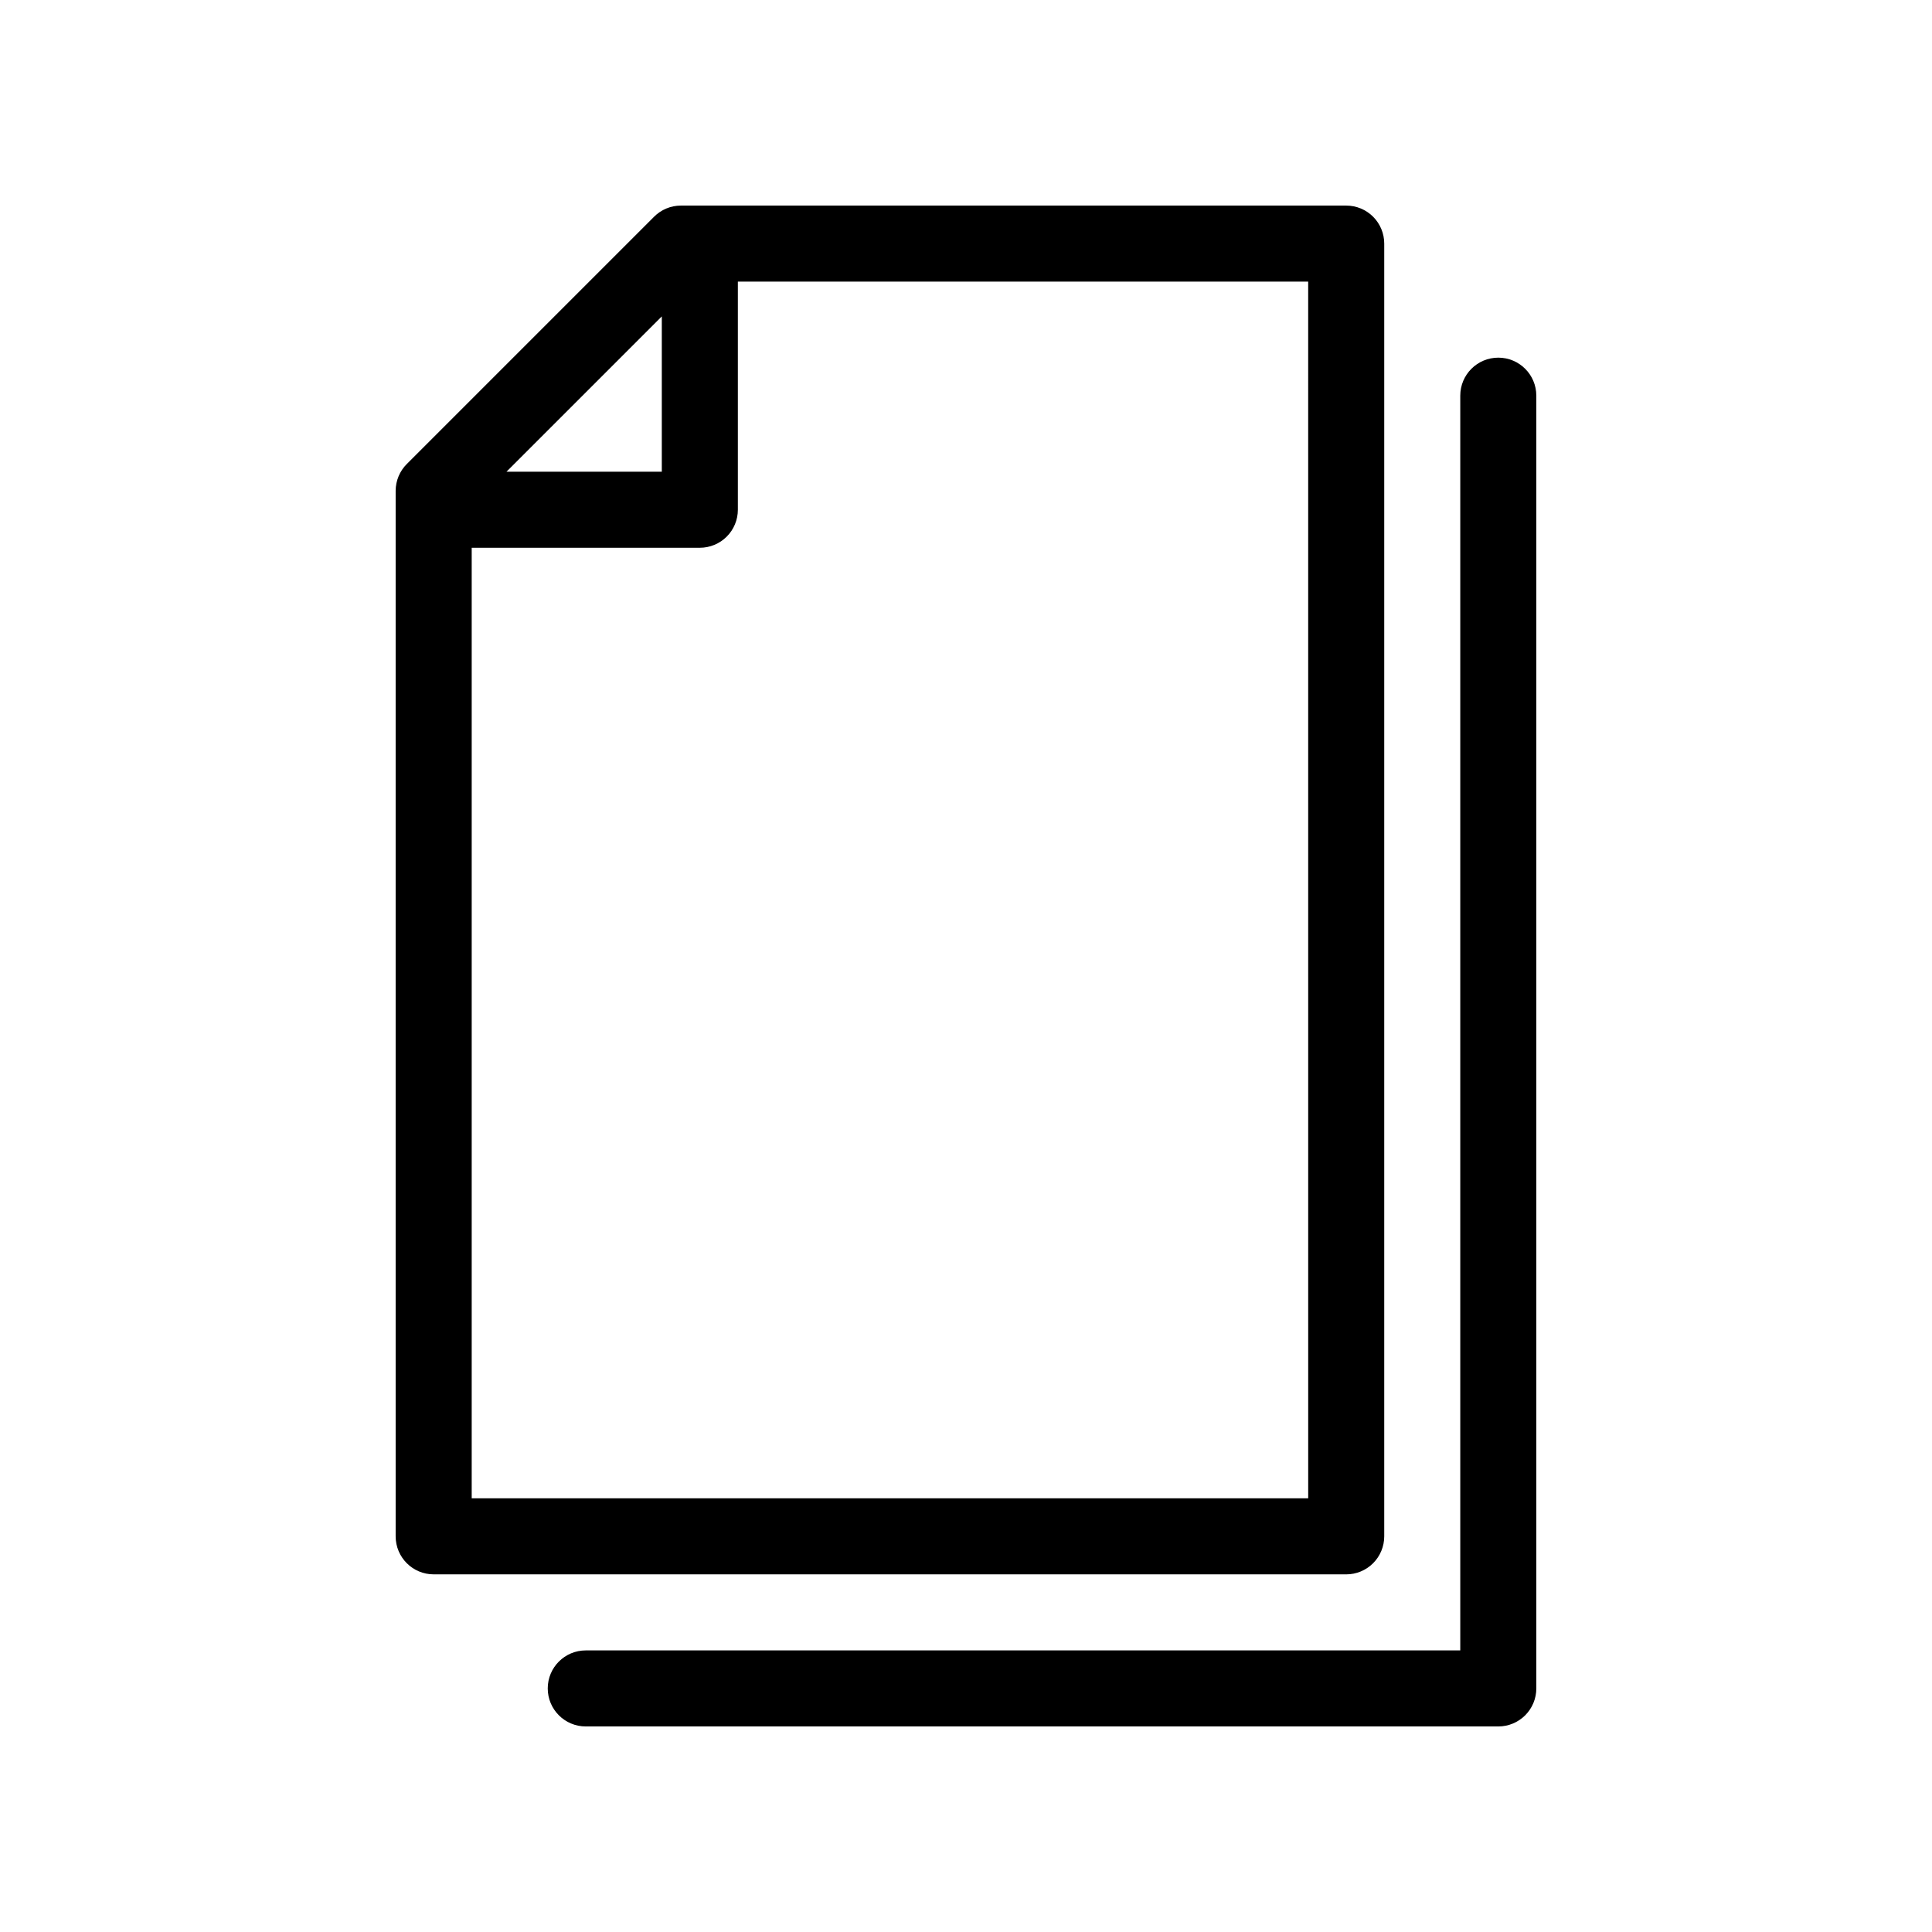
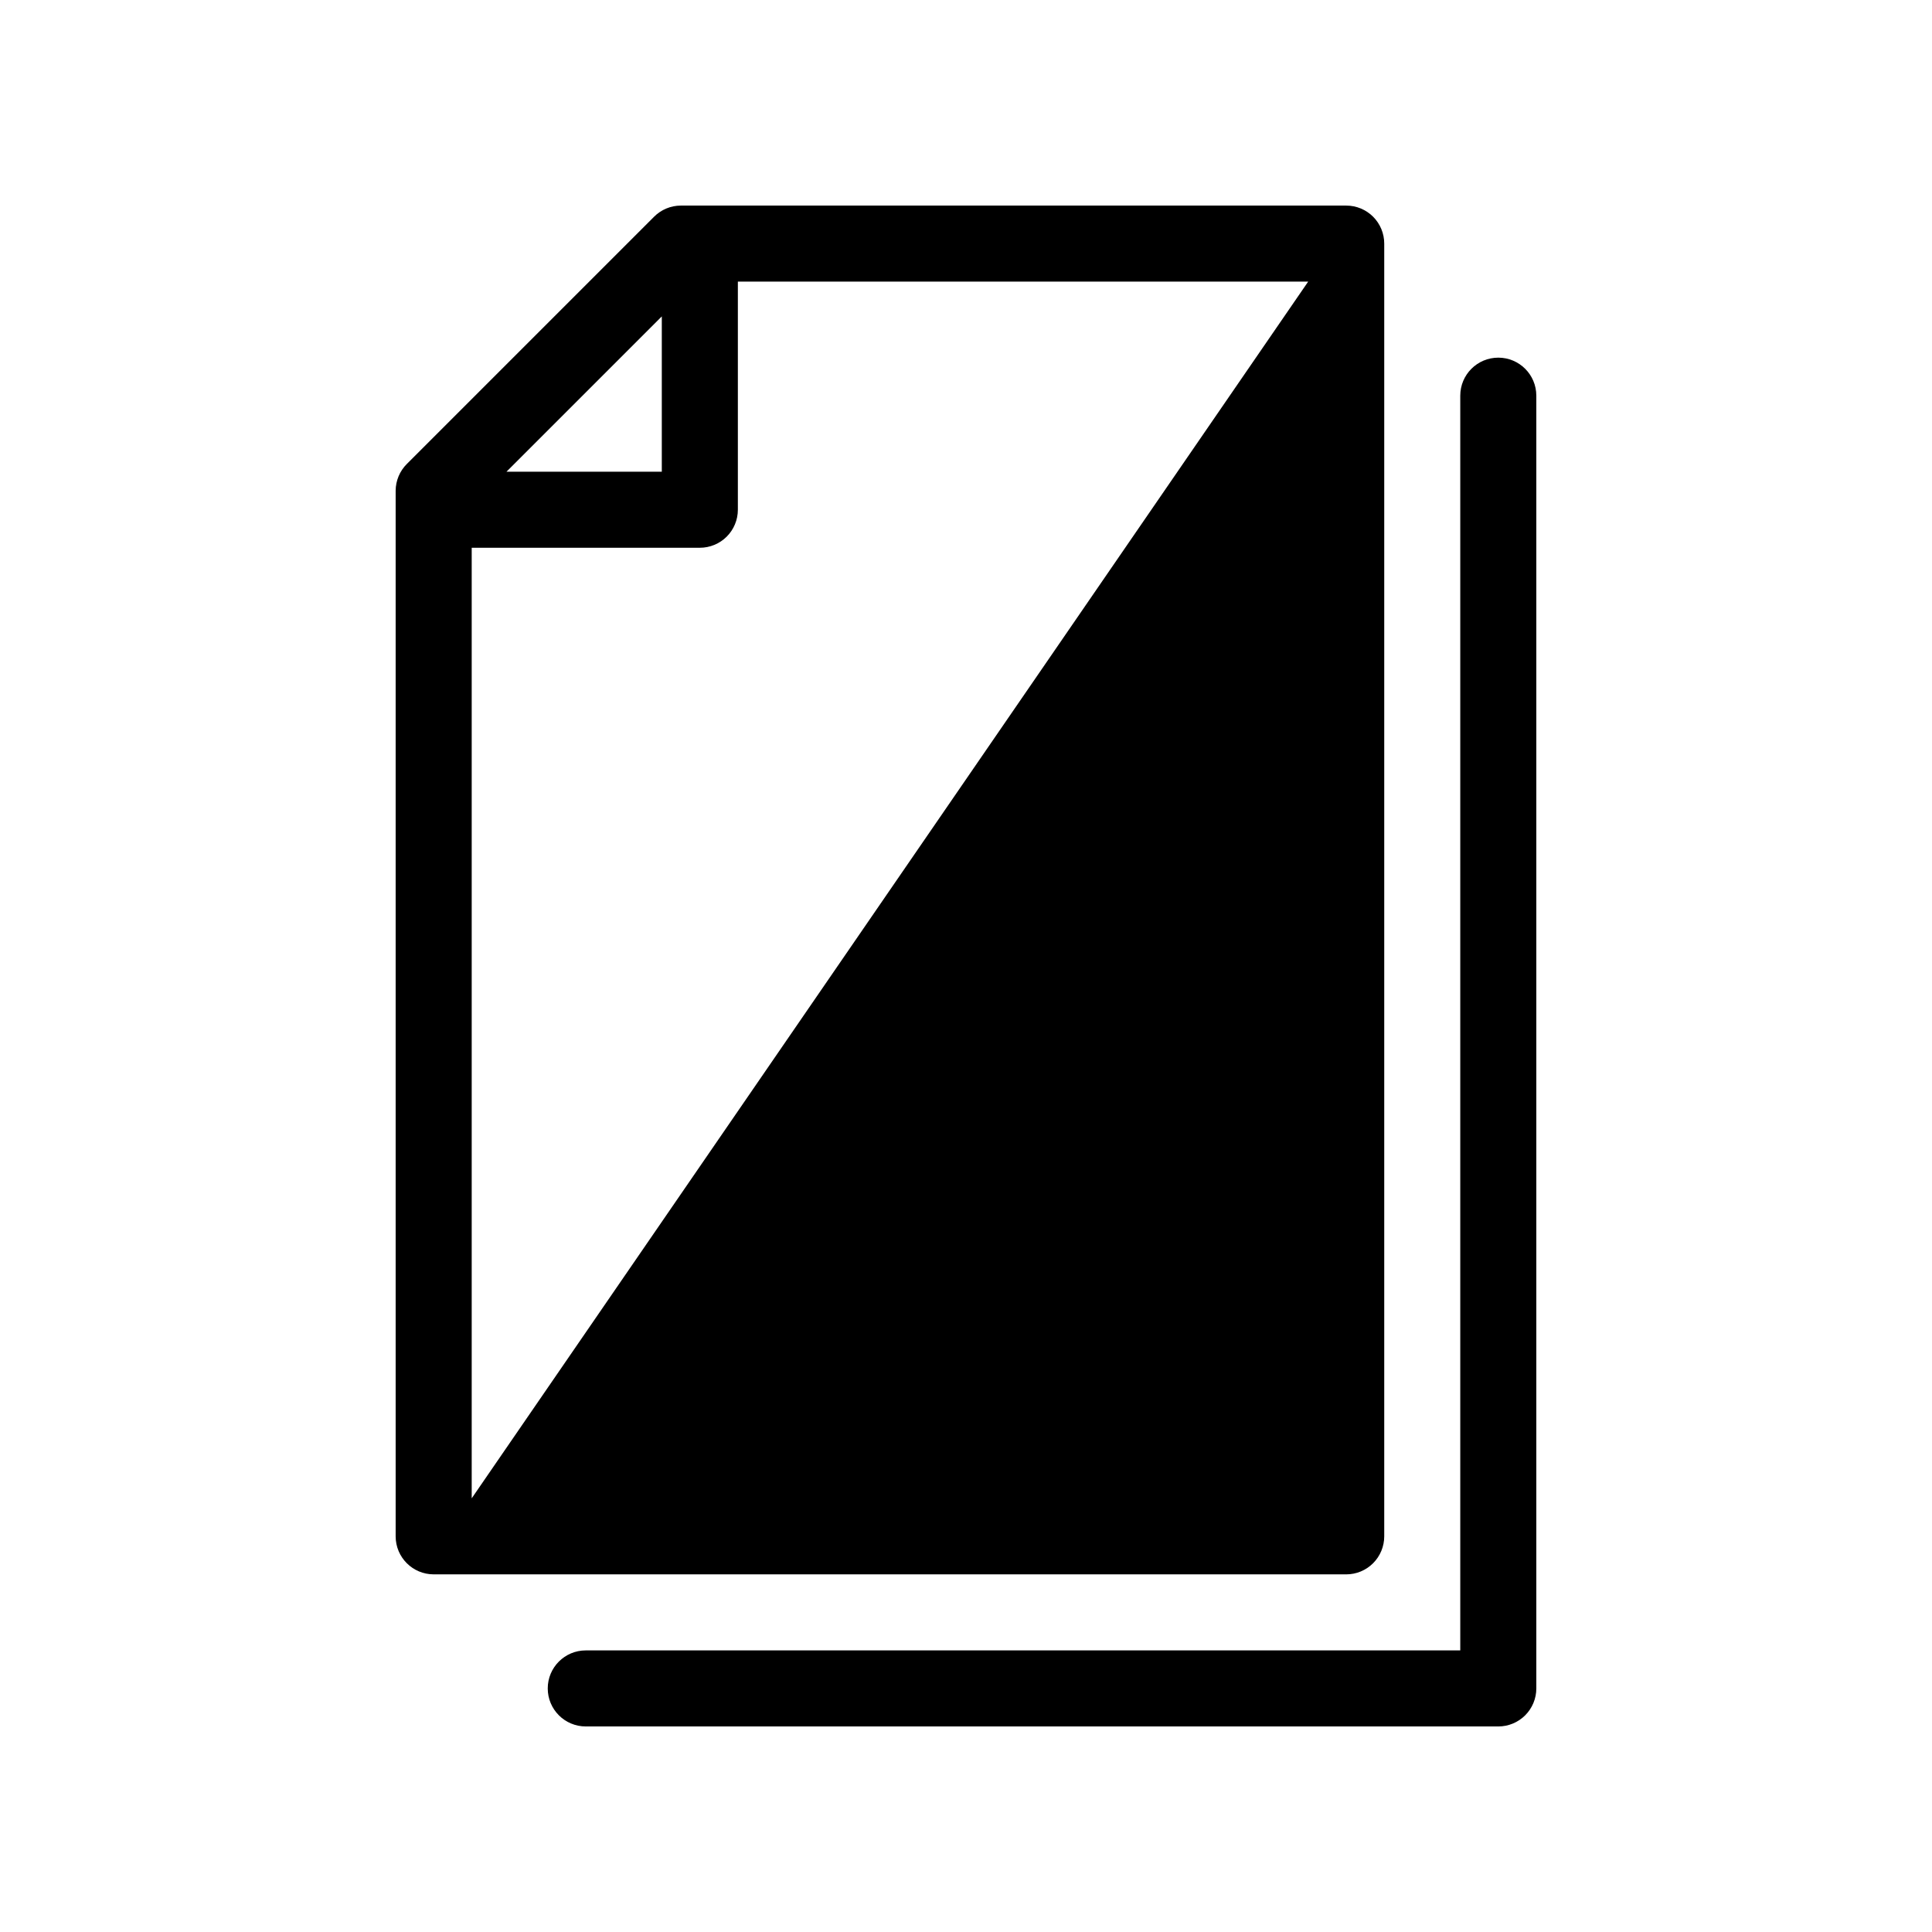
<svg xmlns="http://www.w3.org/2000/svg" fill="#000000" width="800px" height="800px" version="1.1" viewBox="144 144 512 512">
-   <path d="m551.14 248.86v342.59c0 2.672-1.062 5.234-2.949 7.125-1.891 1.891-4.453 2.953-7.125 2.953h-241.83c-5.566 0-10.078-4.512-10.078-10.078 0-5.562 4.512-10.074 10.078-10.074h231.75v-332.52c0-5.566 4.512-10.074 10.078-10.074 5.562 0 10.074 4.508 10.074 10.074zm-50.379 312.36h-241.83c-5.566 0-10.078-4.512-10.078-10.078v-277.09c0.012-2.668 1.082-5.223 2.973-7.106l65.496-65.496c1.879-1.891 4.434-2.961 7.102-2.969h176.34c2.672 0 5.234 1.059 7.125 2.949 1.887 1.891 2.949 4.453 2.949 7.125v342.59c0 2.672-1.062 5.234-2.949 7.125-1.891 1.891-4.453 2.953-7.125 2.953zm-222.54-292.21h41.164v-41.16zm212.46-50.379h-151.14v60.457c0 2.672-1.062 5.234-2.953 7.125-1.891 1.887-4.453 2.949-7.125 2.949h-60.457v251.91h221.68z" />
+   <path d="m551.14 248.86v342.59c0 2.672-1.062 5.234-2.949 7.125-1.891 1.891-4.453 2.953-7.125 2.953h-241.83c-5.566 0-10.078-4.512-10.078-10.078 0-5.562 4.512-10.074 10.078-10.074h231.75v-332.52c0-5.566 4.512-10.074 10.078-10.074 5.562 0 10.074 4.508 10.074 10.074zm-50.379 312.36h-241.83c-5.566 0-10.078-4.512-10.078-10.078v-277.09c0.012-2.668 1.082-5.223 2.973-7.106l65.496-65.496c1.879-1.891 4.434-2.961 7.102-2.969h176.34c2.672 0 5.234 1.059 7.125 2.949 1.887 1.891 2.949 4.453 2.949 7.125v342.59c0 2.672-1.062 5.234-2.949 7.125-1.891 1.891-4.453 2.953-7.125 2.953zm-222.54-292.21h41.164v-41.16zm212.46-50.379h-151.14v60.457c0 2.672-1.062 5.234-2.953 7.125-1.891 1.887-4.453 2.949-7.125 2.949h-60.457v251.91z" />
</svg>